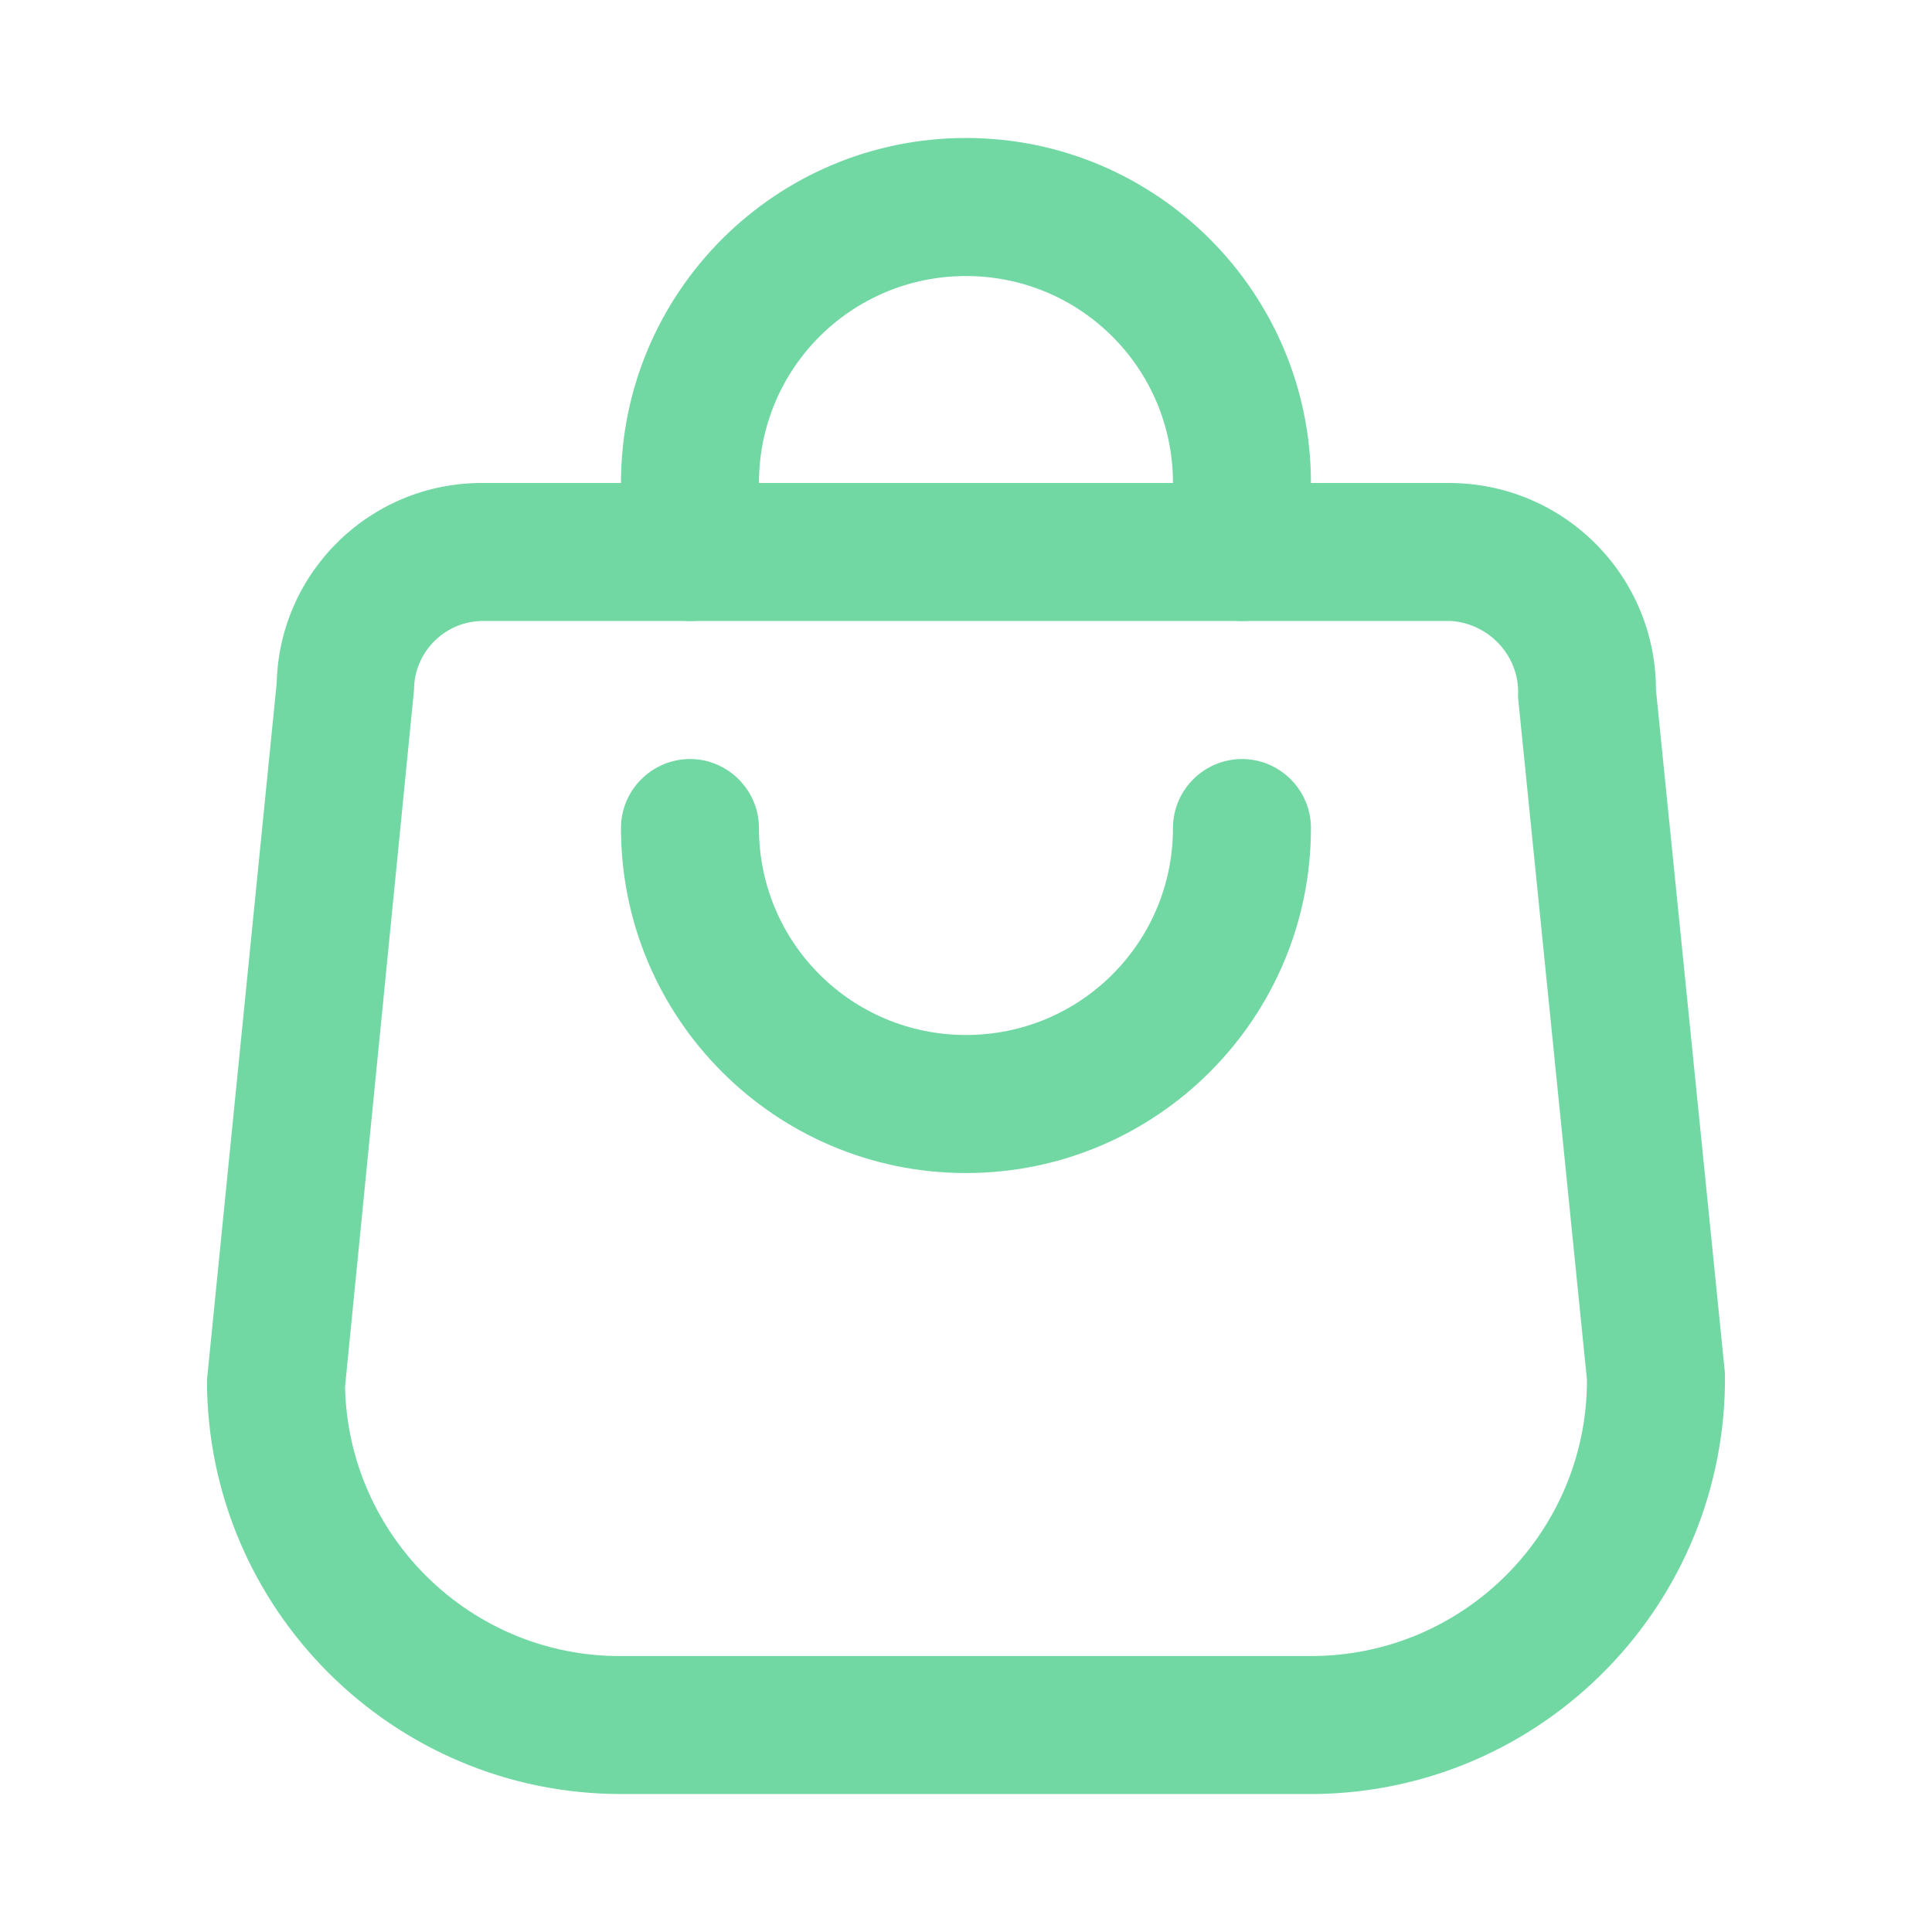
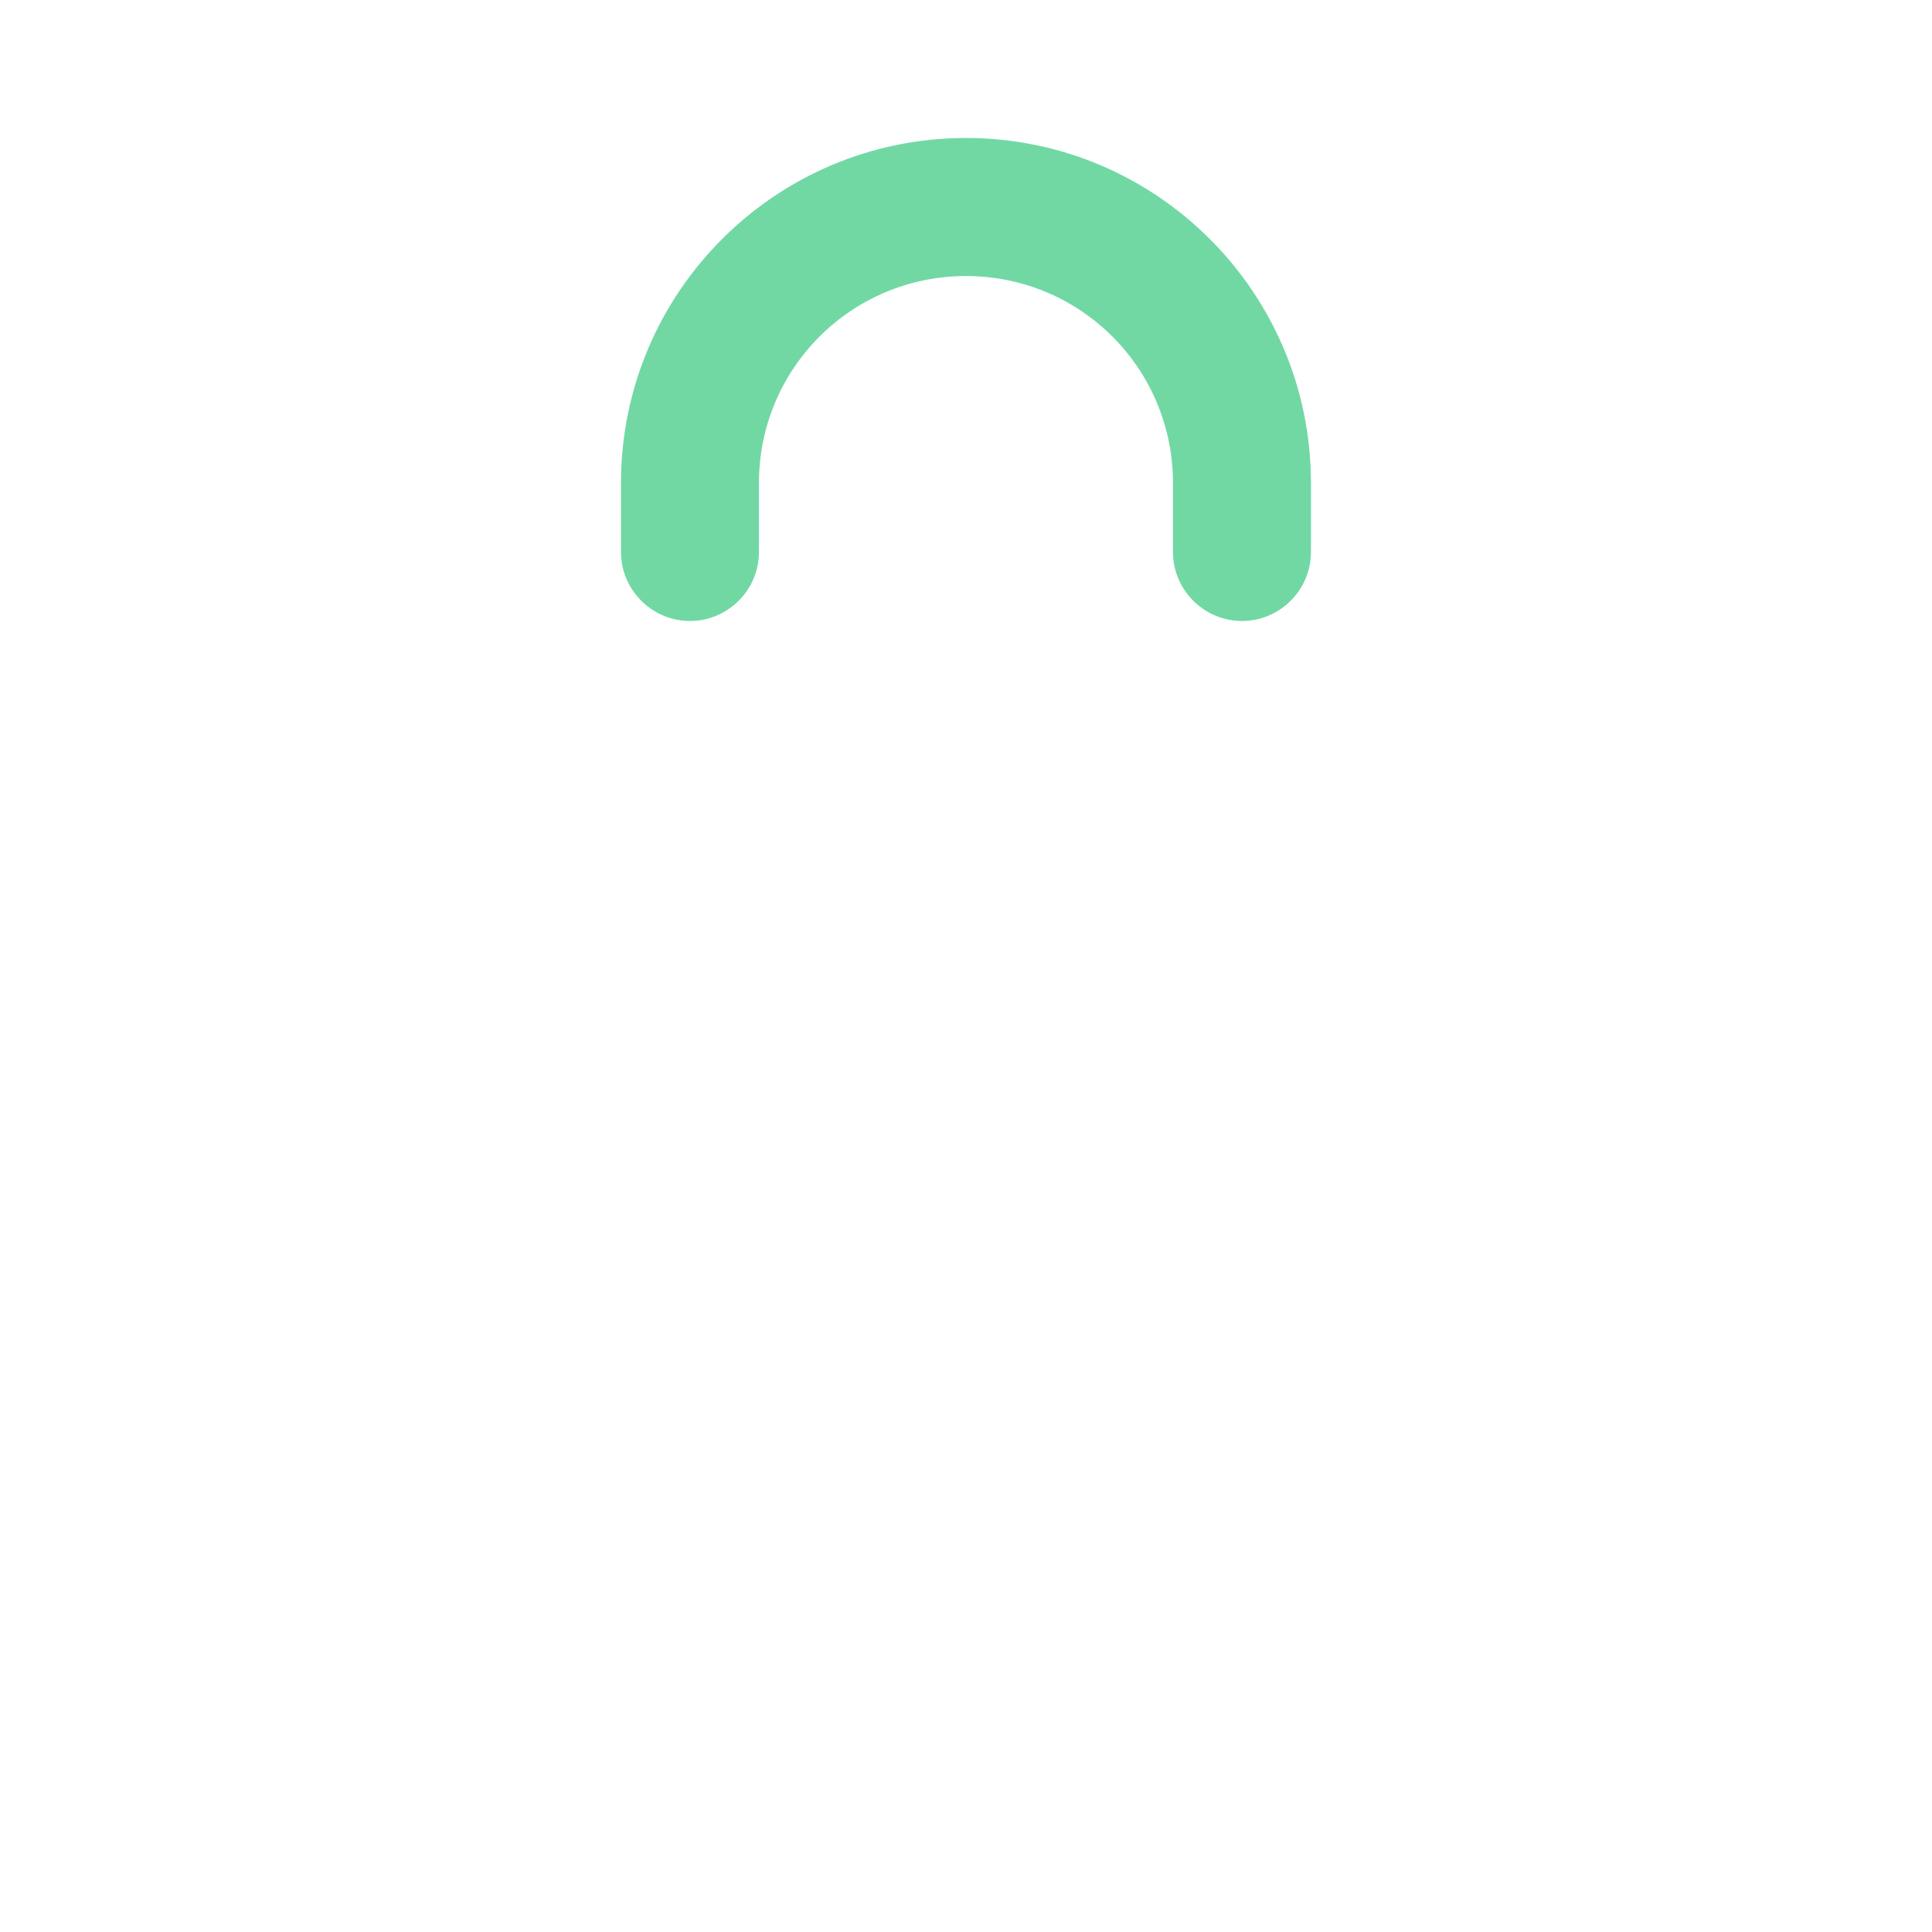
<svg xmlns="http://www.w3.org/2000/svg" width="24" height="24" viewBox="0 0 24 24" fill="none">
  <path d="M15.428 7.714C14.957 7.714 14.571 7.329 14.571 6.857V6C14.571 4.577 13.422 3.429 12 3.429C10.577 3.429 9.428 4.577 9.428 6V6.857C9.428 7.329 9.042 7.714 8.571 7.714C8.1 7.714 7.714 7.329 7.714 6.857V6C7.714 3.634 9.634 1.714 12 1.714C14.365 1.714 16.285 3.634 16.285 6V6.857C16.285 7.329 15.9 7.714 15.428 7.714Z" fill="#71D8A4" />
-   <path d="M12 14.572C9.634 14.572 7.714 12.652 7.714 10.286C7.714 9.814 8.1 9.429 8.571 9.429C9.042 9.429 9.428 9.814 9.428 10.286C9.428 11.709 10.577 12.857 12 12.857C13.422 12.857 14.571 11.709 14.571 10.286C14.571 9.814 14.957 9.429 15.428 9.429C15.9 9.429 16.285 9.814 16.285 10.286C16.285 12.652 14.365 14.572 12 14.572Z" fill="#71D8A4" />
-   <path d="M16.286 22.286H7.714C4.877 22.286 2.571 19.98 2.571 17.143L3.437 8.486C3.471 7.097 4.611 5.991 6 6H18C19.423 6 20.571 7.149 20.571 8.571L21.428 17.057C21.463 19.912 19.183 22.252 16.337 22.286C16.32 22.286 16.303 22.286 16.286 22.286ZM6 7.714C5.528 7.714 5.143 8.1 5.143 8.571L4.286 17.229C4.328 19.089 5.854 20.58 7.714 20.572H16.286C18.18 20.572 19.714 19.037 19.714 17.143L18.857 8.657C18.891 8.169 18.514 7.749 18.026 7.714C18.026 7.714 18.017 7.714 18 7.714H6Z" fill="#71D8A4" />
</svg>